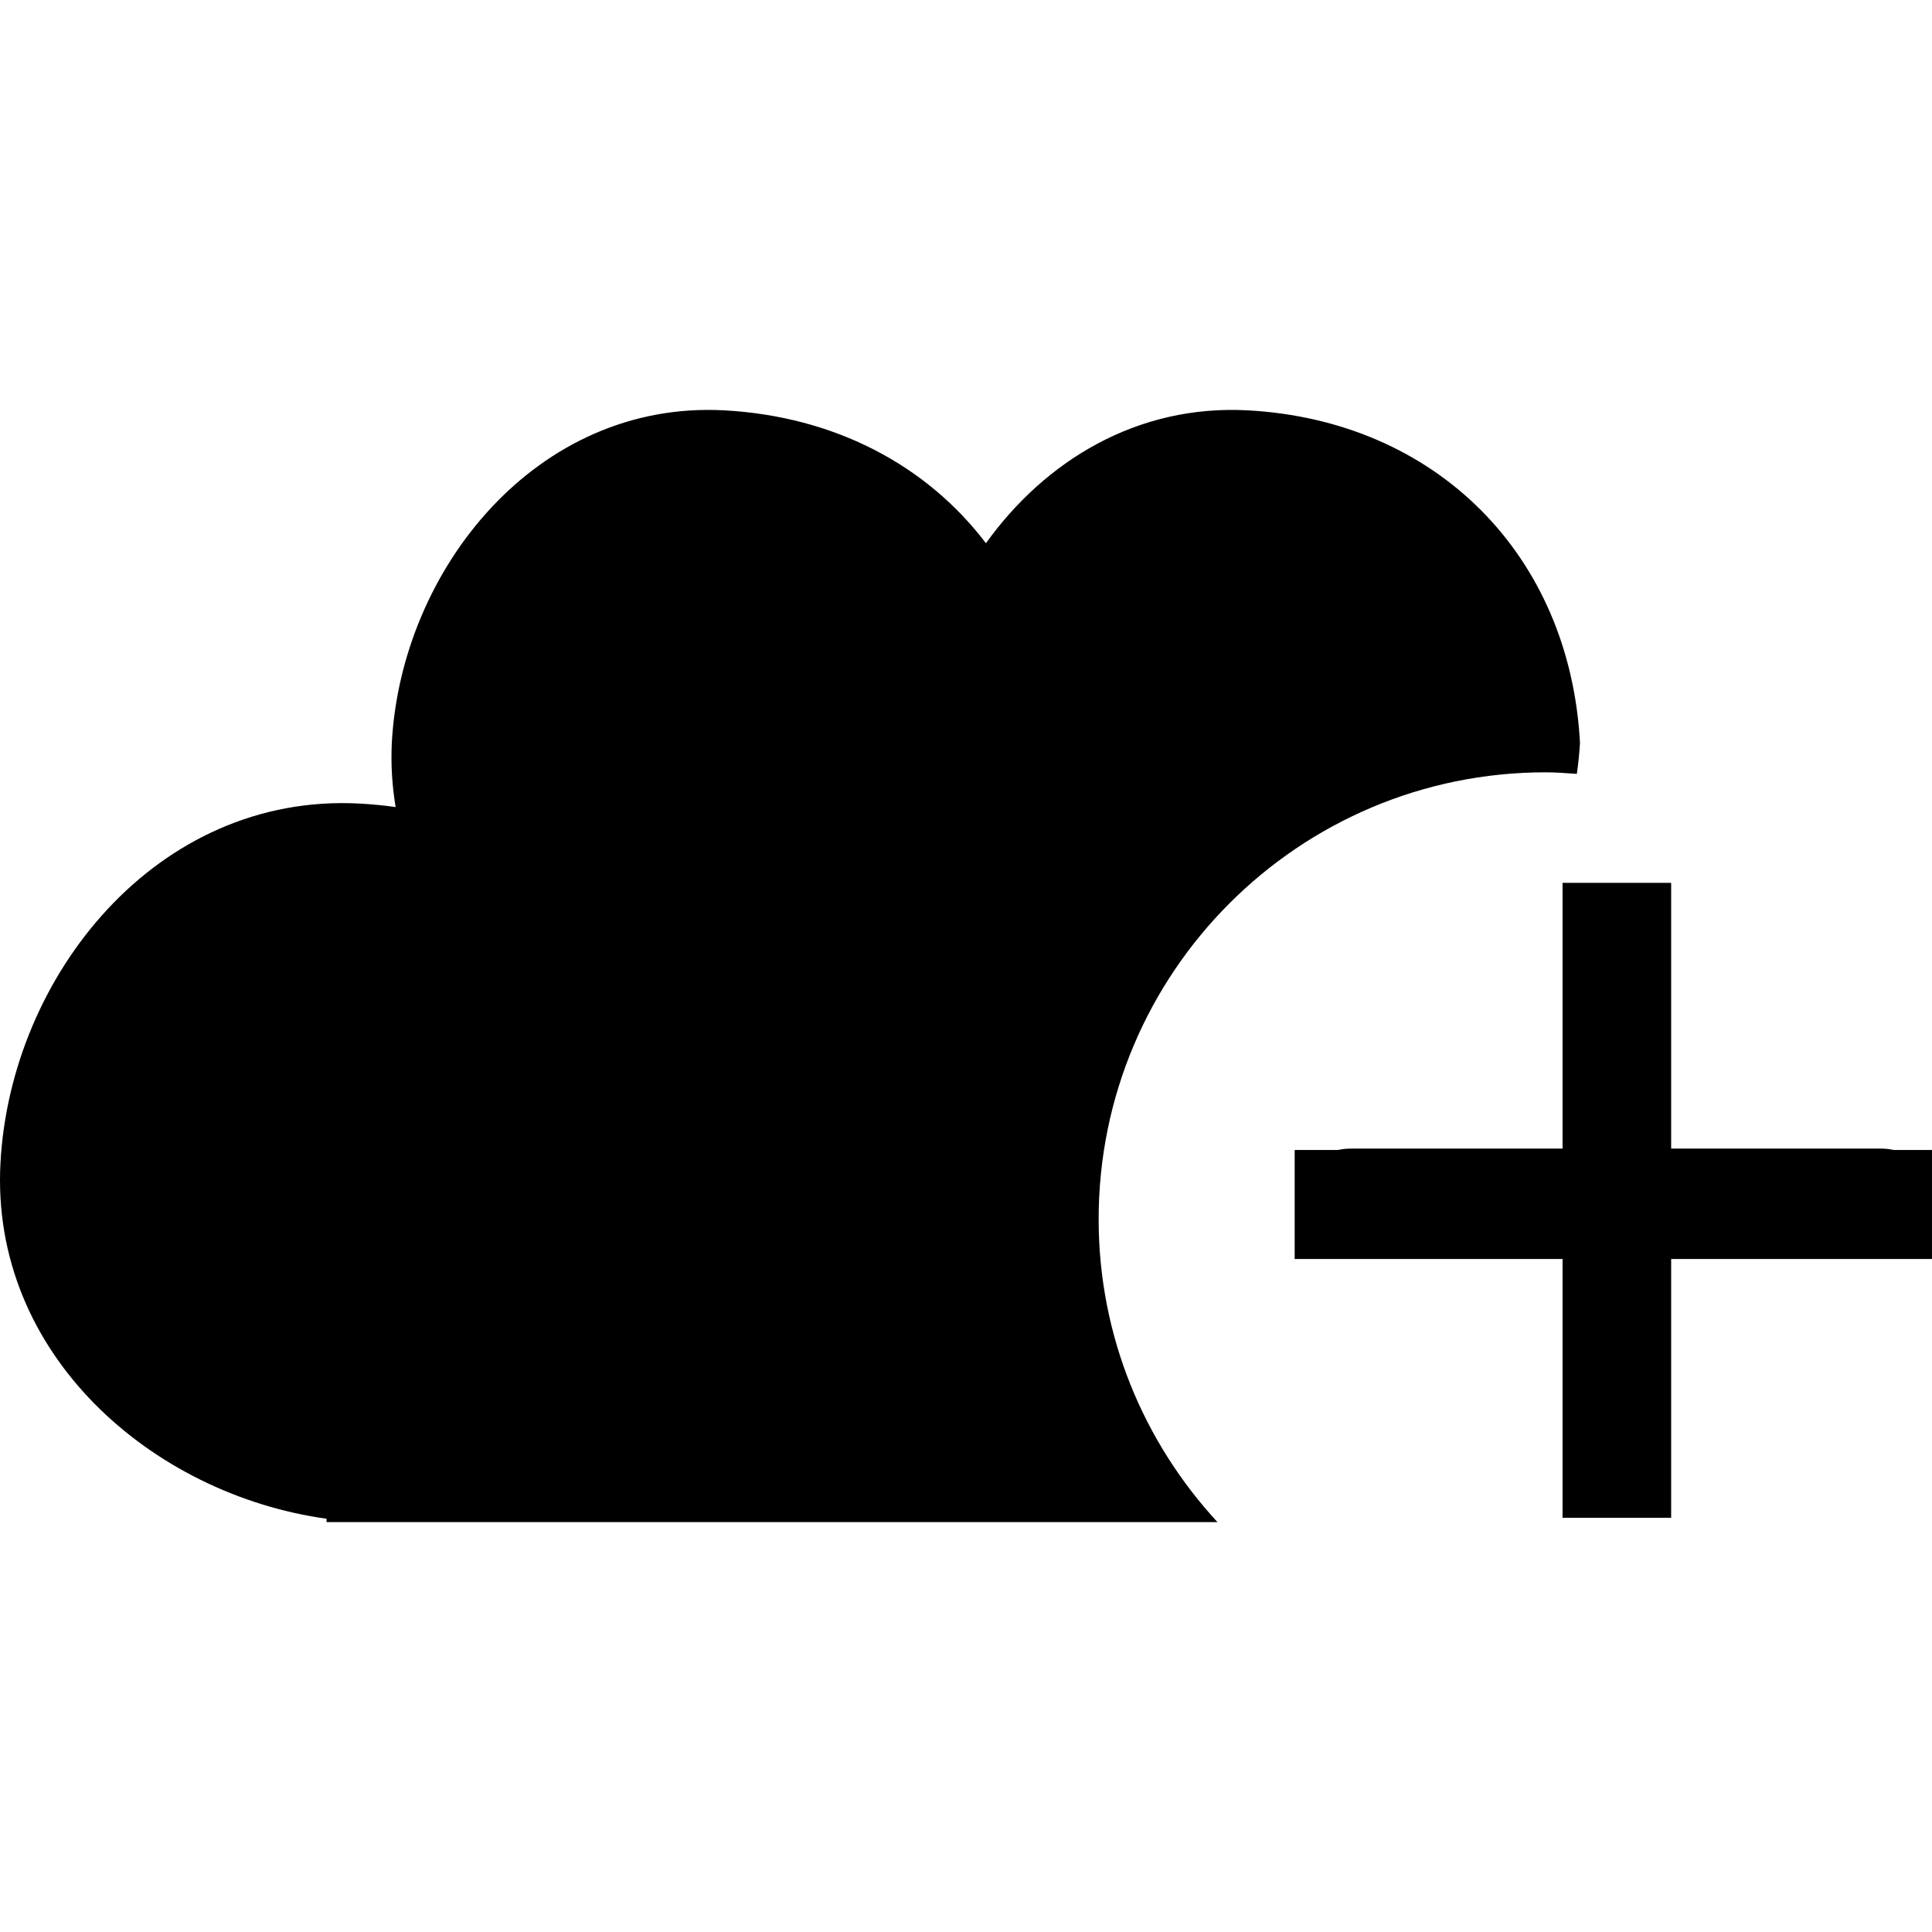
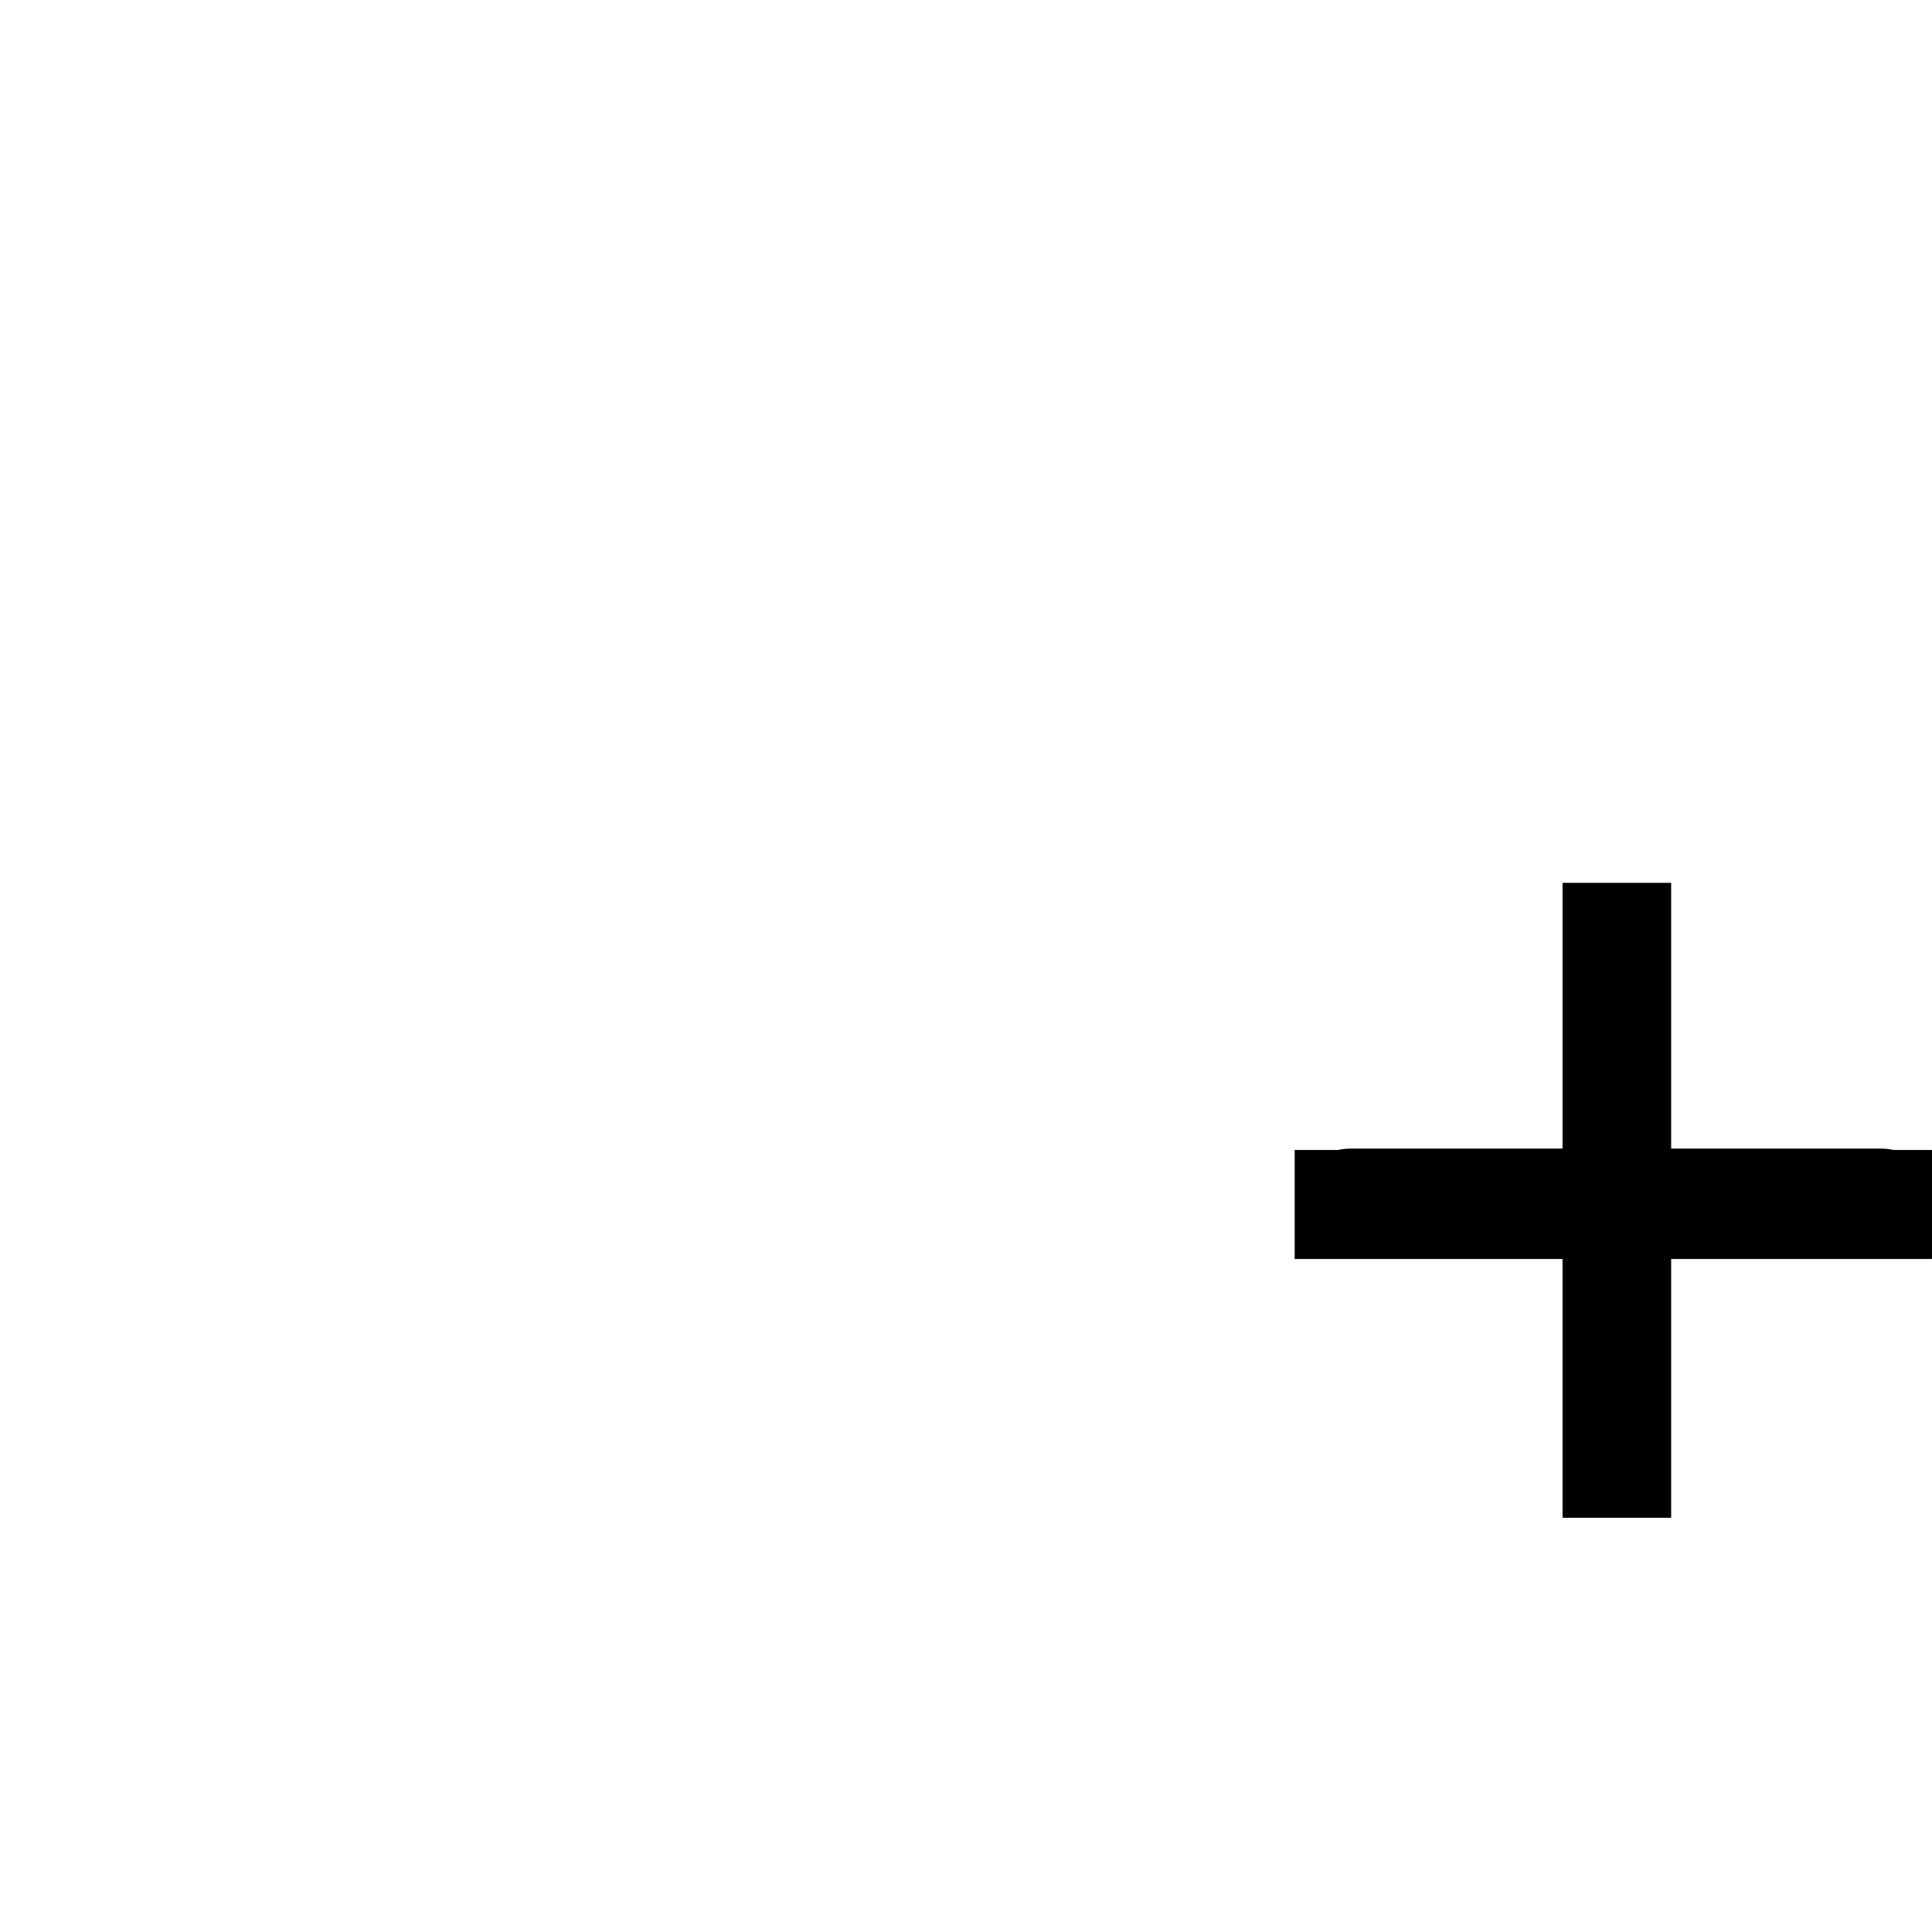
<svg xmlns="http://www.w3.org/2000/svg" fill="#000000" version="1.1" id="Capa_1" width="800px" height="800px" viewBox="0 0 220.511 220.512" xml:space="preserve">
  <g>
    <g id="_x31_04_26_">
      <g>
        <path d="M216.129,131.254c-0.457-0.106-0.939-0.157-1.463-0.157c-7.978,0-15.949,0-23.927,0v-30.329h-12.396v30.329     c-8.059,0-16.107,0-24.161,0c-0.523,0-1.005,0.056-1.462,0.157h-4.951V143.7h30.574v29.533h12.396V143.7h29.771v-12.446H216.129z     " />
-         <path d="M176.419,88.149c1.193,0,2.377,0.099,3.555,0.178c0.168-1.176,0.295-2.356,0.36-3.547     c-1.162-21.498-16.463-36.785-37.942-37.945c-12.608-0.675-23.117,5.759-29.861,15.168c-6.733-8.869-17.217-14.48-29.878-15.168     C61.213,45.683,45.786,65.034,44.72,84.78c-0.12,2.536,0.041,4.977,0.437,7.335c-1.34-0.19-2.709-0.32-4.103-0.398     c-23.176-1.249-39.852,19.672-41,41c-1.181,21.805,17.263,37.851,37.219,40.628v0.381h101.682     c-8.39-9.095-13.559-21.205-13.559-34.561C125.391,110.992,148.242,88.149,176.419,88.149z" />
      </g>
    </g>
  </g>
</svg>